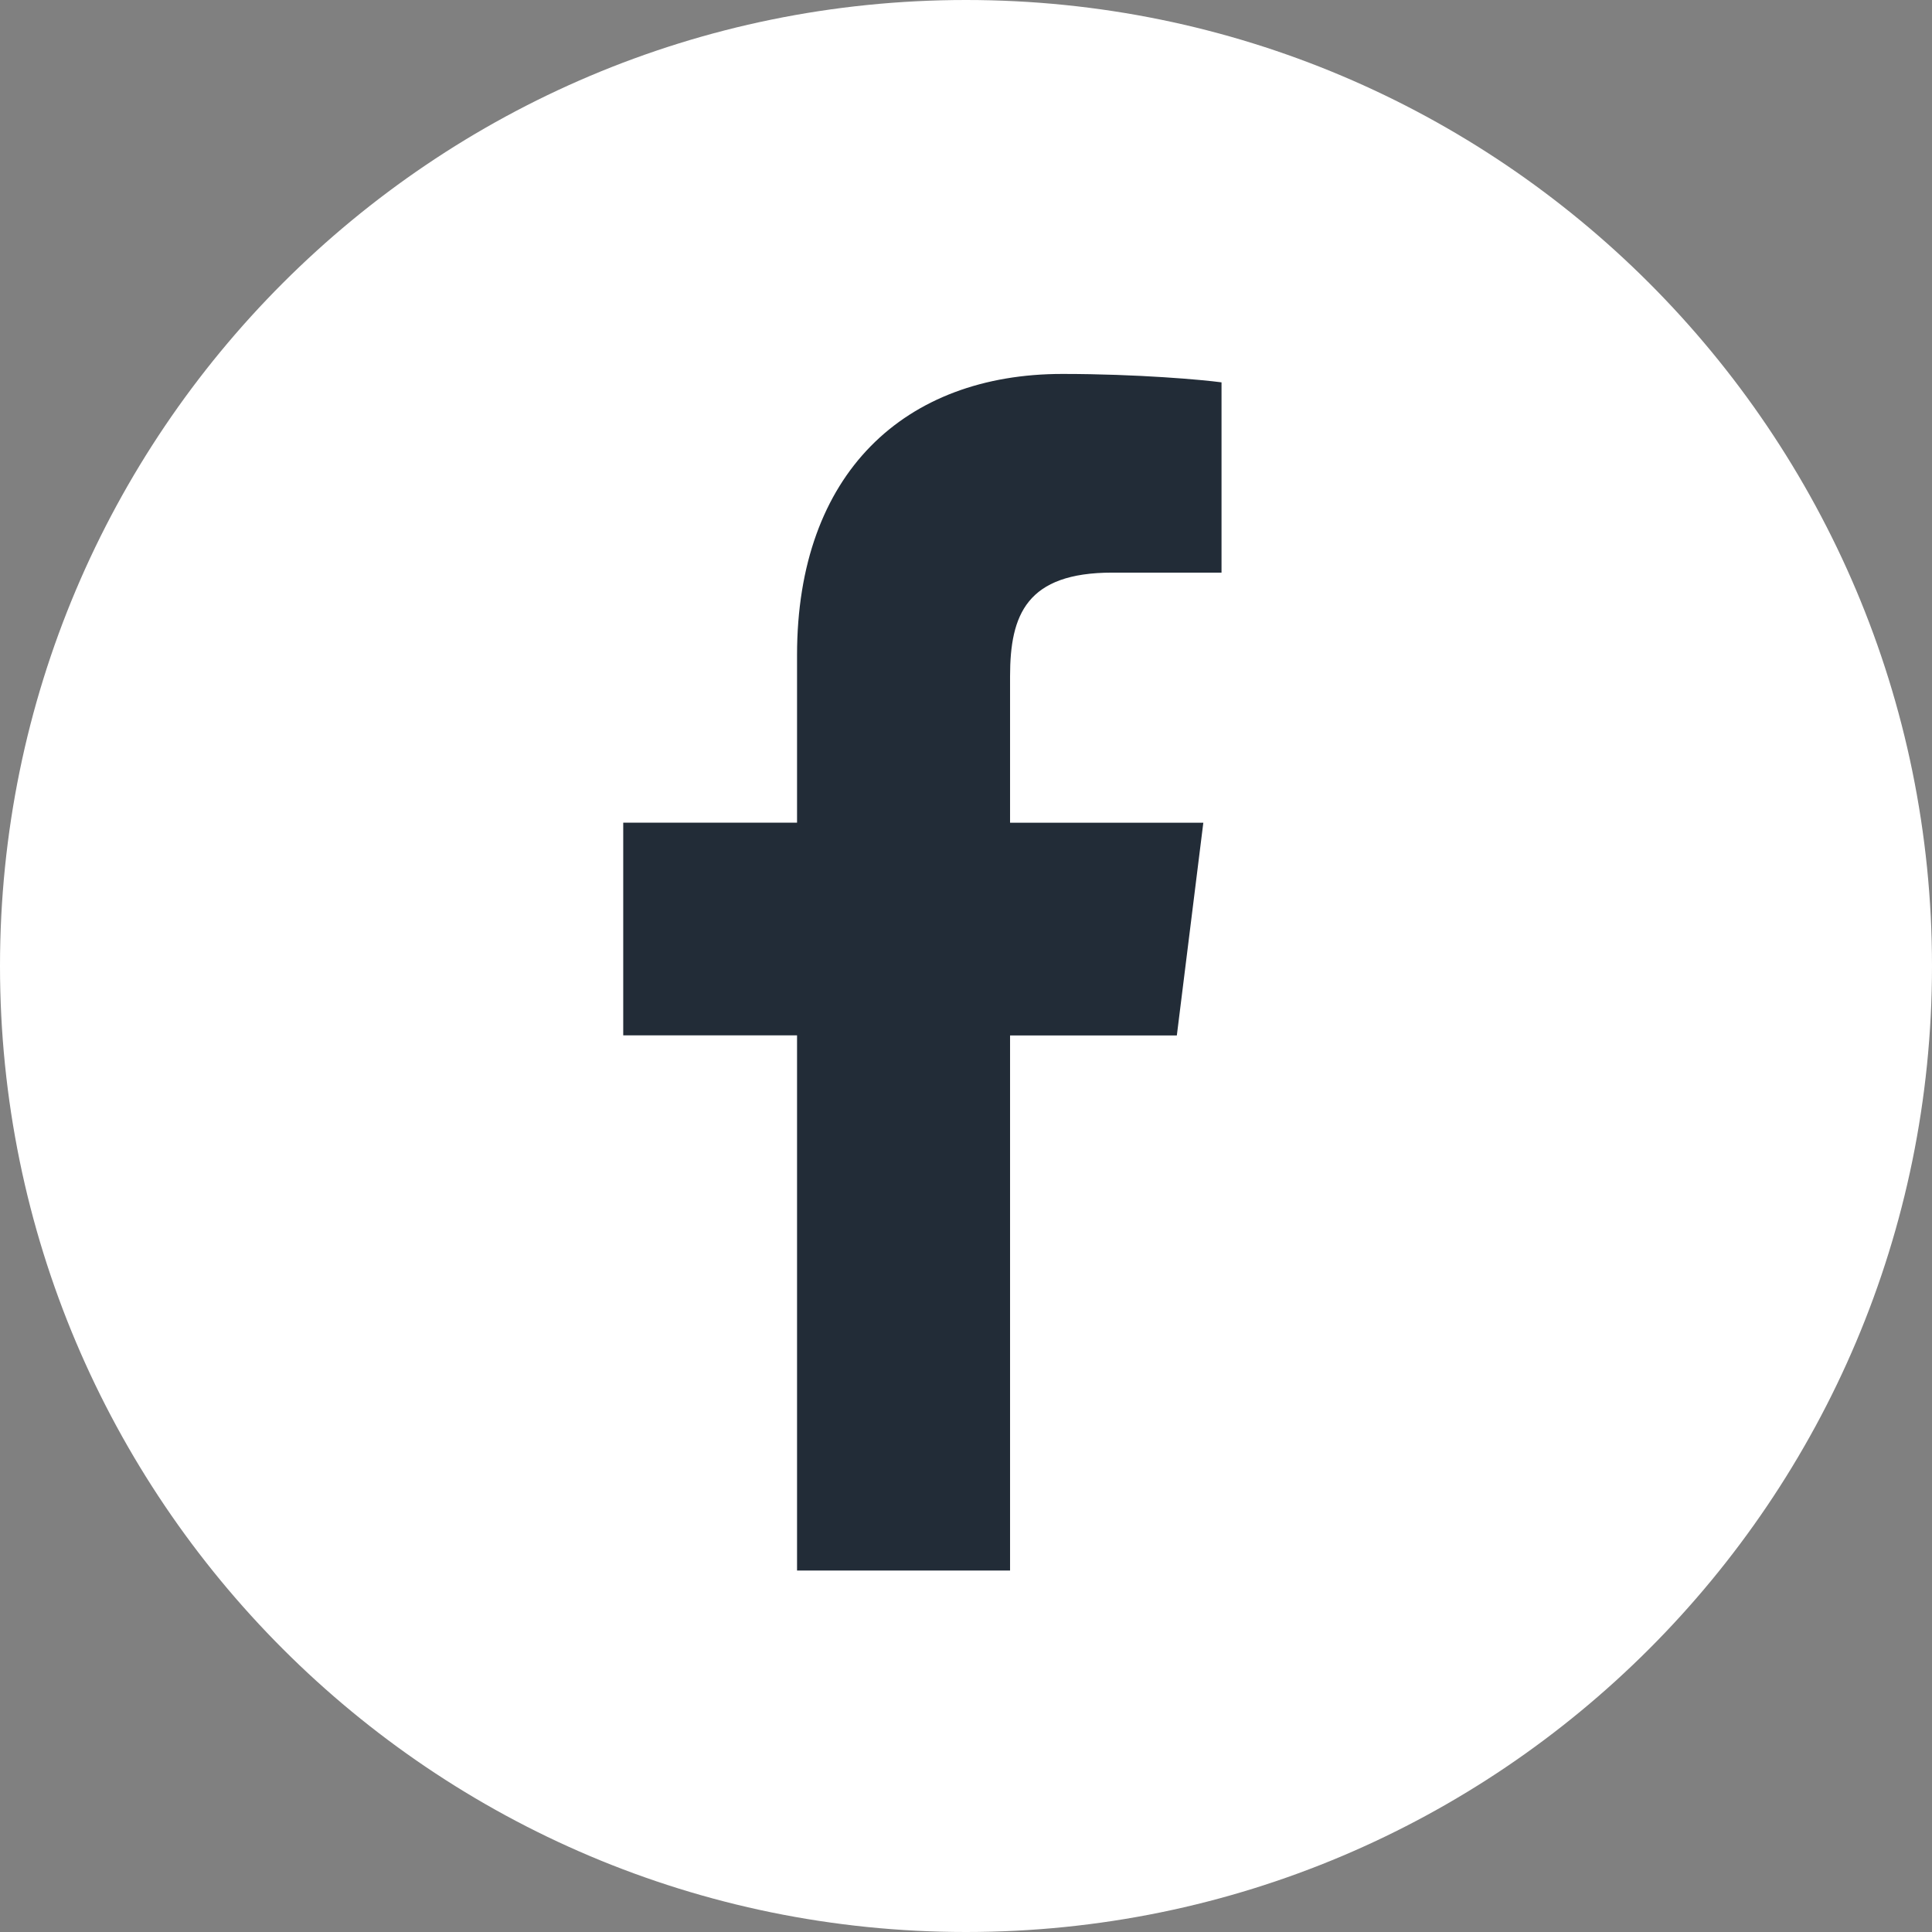
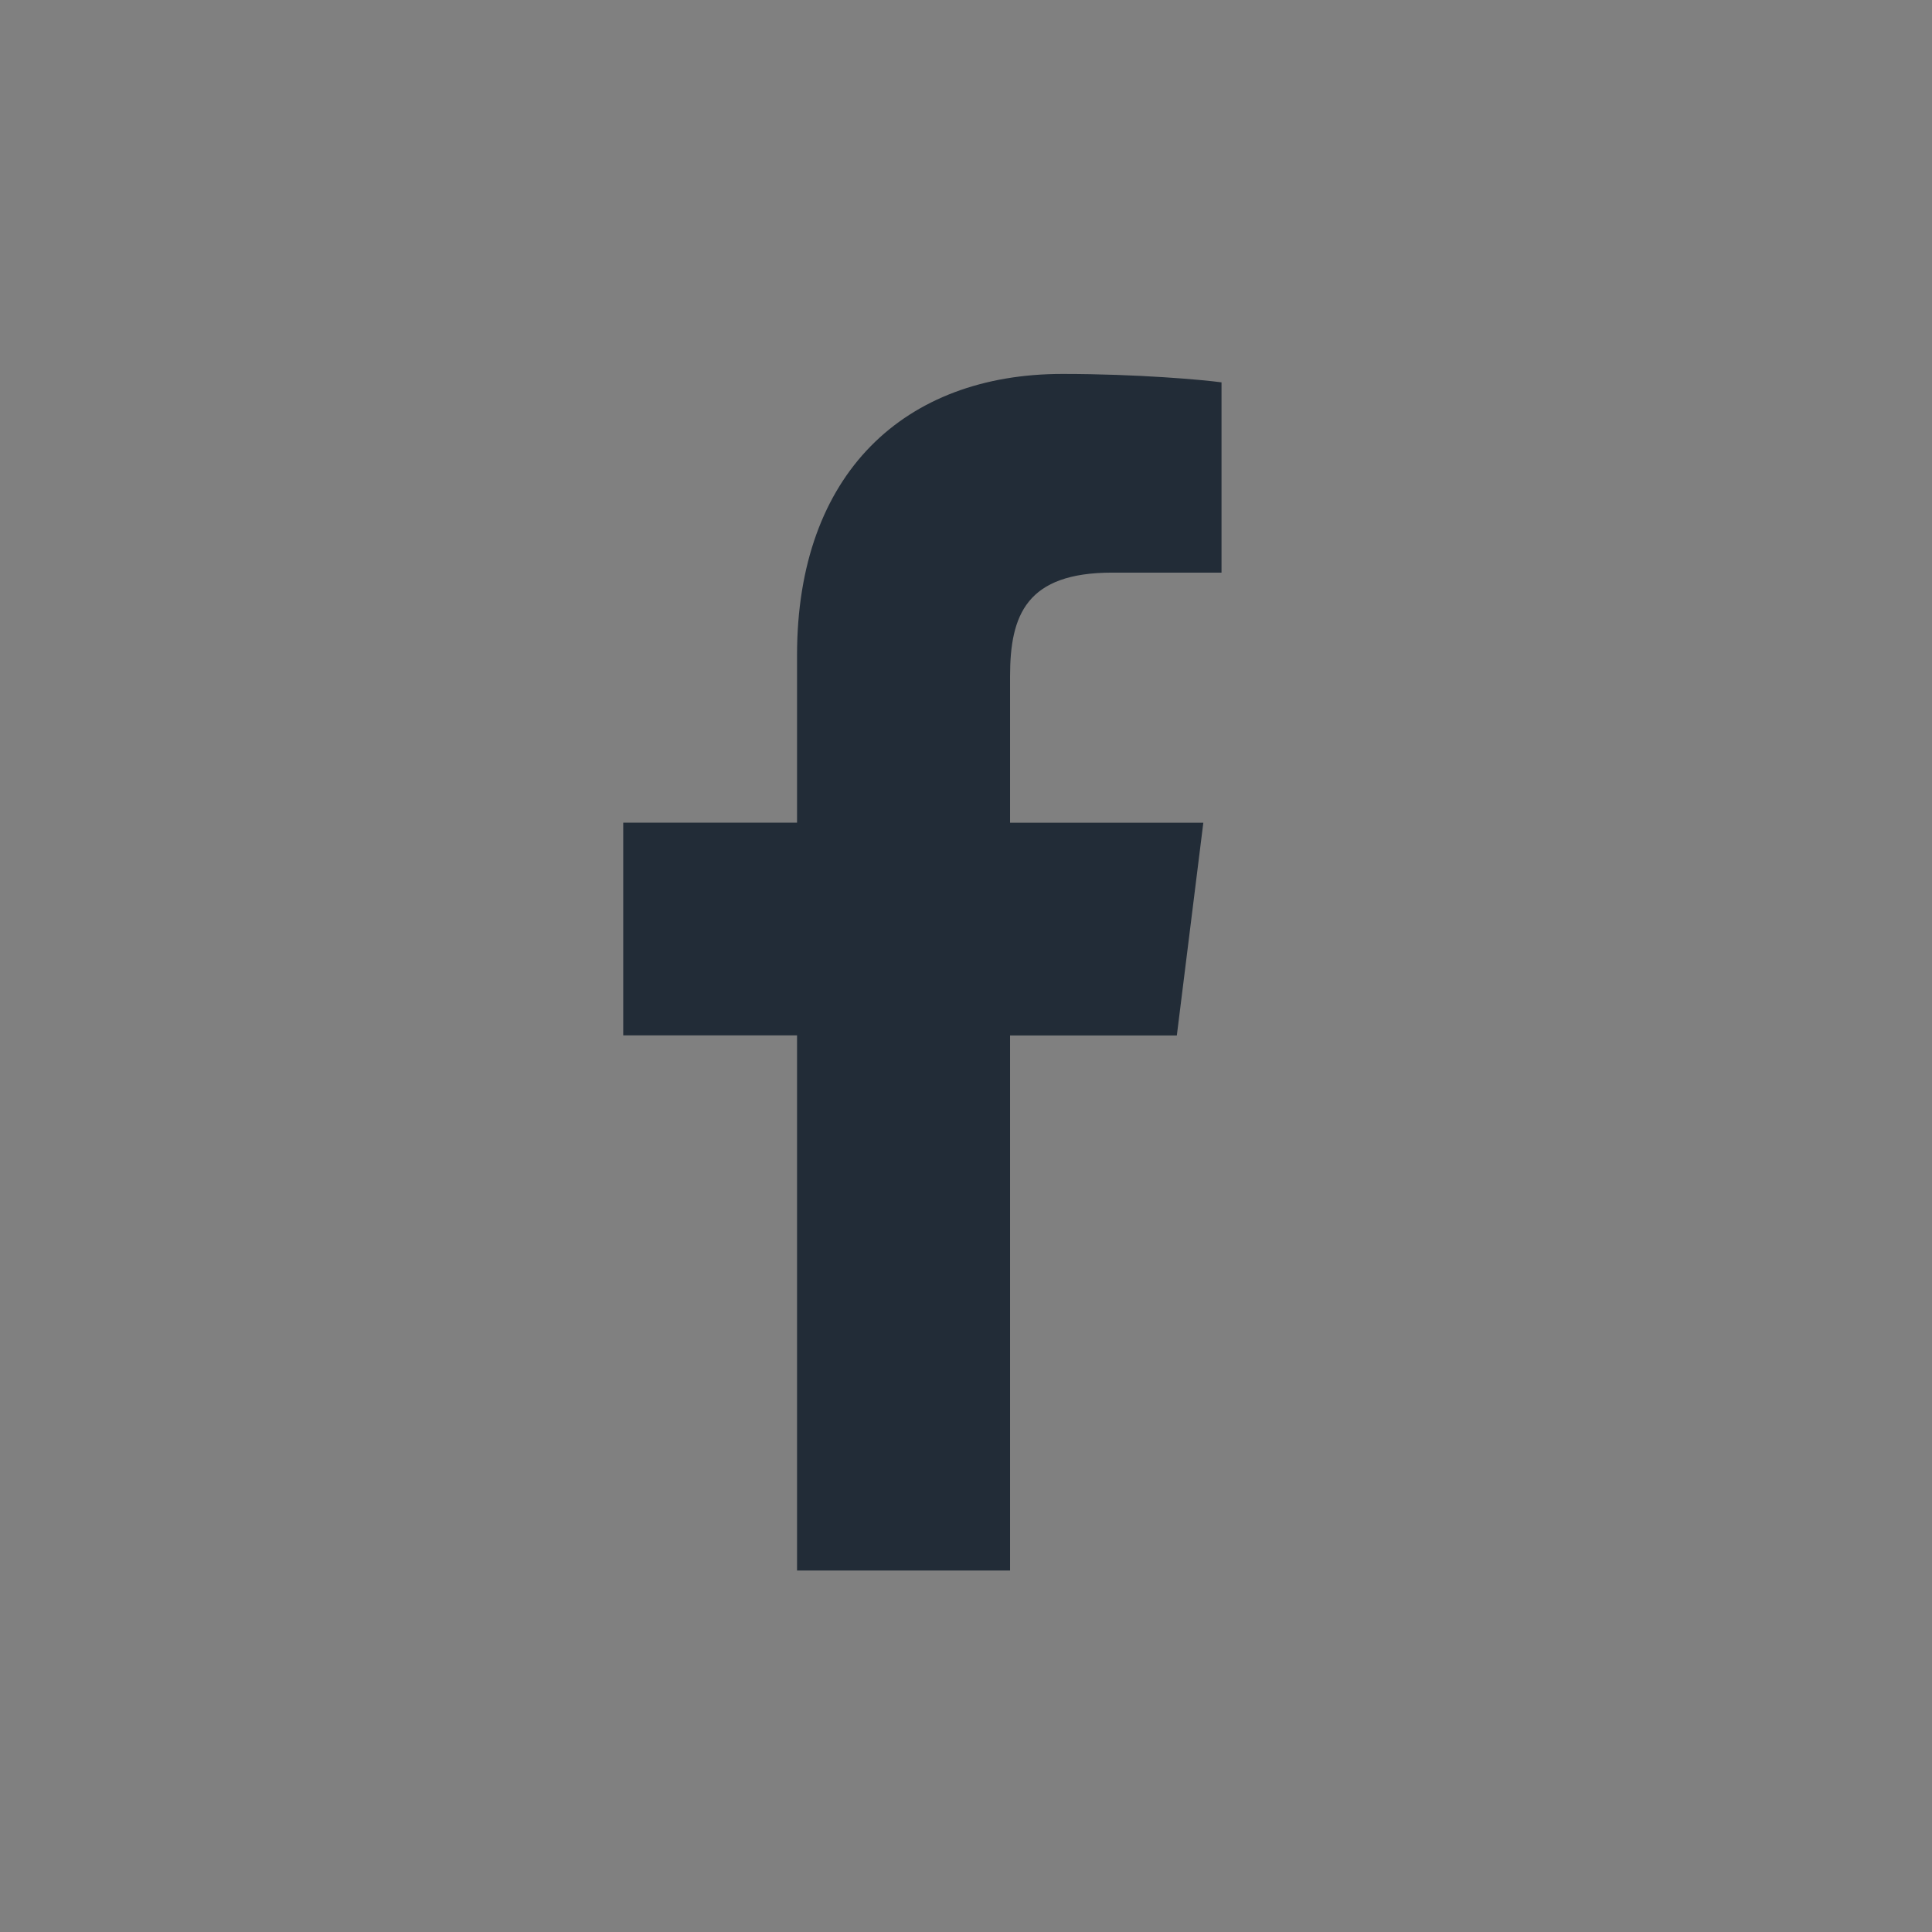
<svg xmlns="http://www.w3.org/2000/svg" width="31px" height="31px" viewBox="0 0 31 31" version="1.1">
  <rect x="0" y="0" width="31" height="31" fill="#808080" stroke="none" />
  <desc>Created with Lunacy</desc>
  <g id="Facebook">
-     <path d="M15.5 31C24.06 31 31 24.06 31 15.5C31 6.94 24.06 0 15.5 0C6.94 0 0 6.94 0 15.5C0 24.06 6.94 31 15.5 31Z" id="Oval" fill="#FFFFFF" stroke="none" />
    <g id="002-facebook" transform="translate(10 6)">
      <path d="M7.847 3.188L9.6 3.188L9.6 0.135C9.298 0.094 8.258 0 7.047 0C4.52 0 2.789 1.59 2.789 4.511L2.789 7.2L0 7.2L0 10.613L2.789 10.613L2.789 19.2L6.207 19.2L6.207 10.614L8.883 10.614L9.308 7.201L6.207 7.201L6.207 4.85C6.207 3.863 6.473 3.188 7.847 3.188L7.847 3.188Z" id="Path" fill="#222C37" stroke="none" />
    </g>
  </g>
</svg>